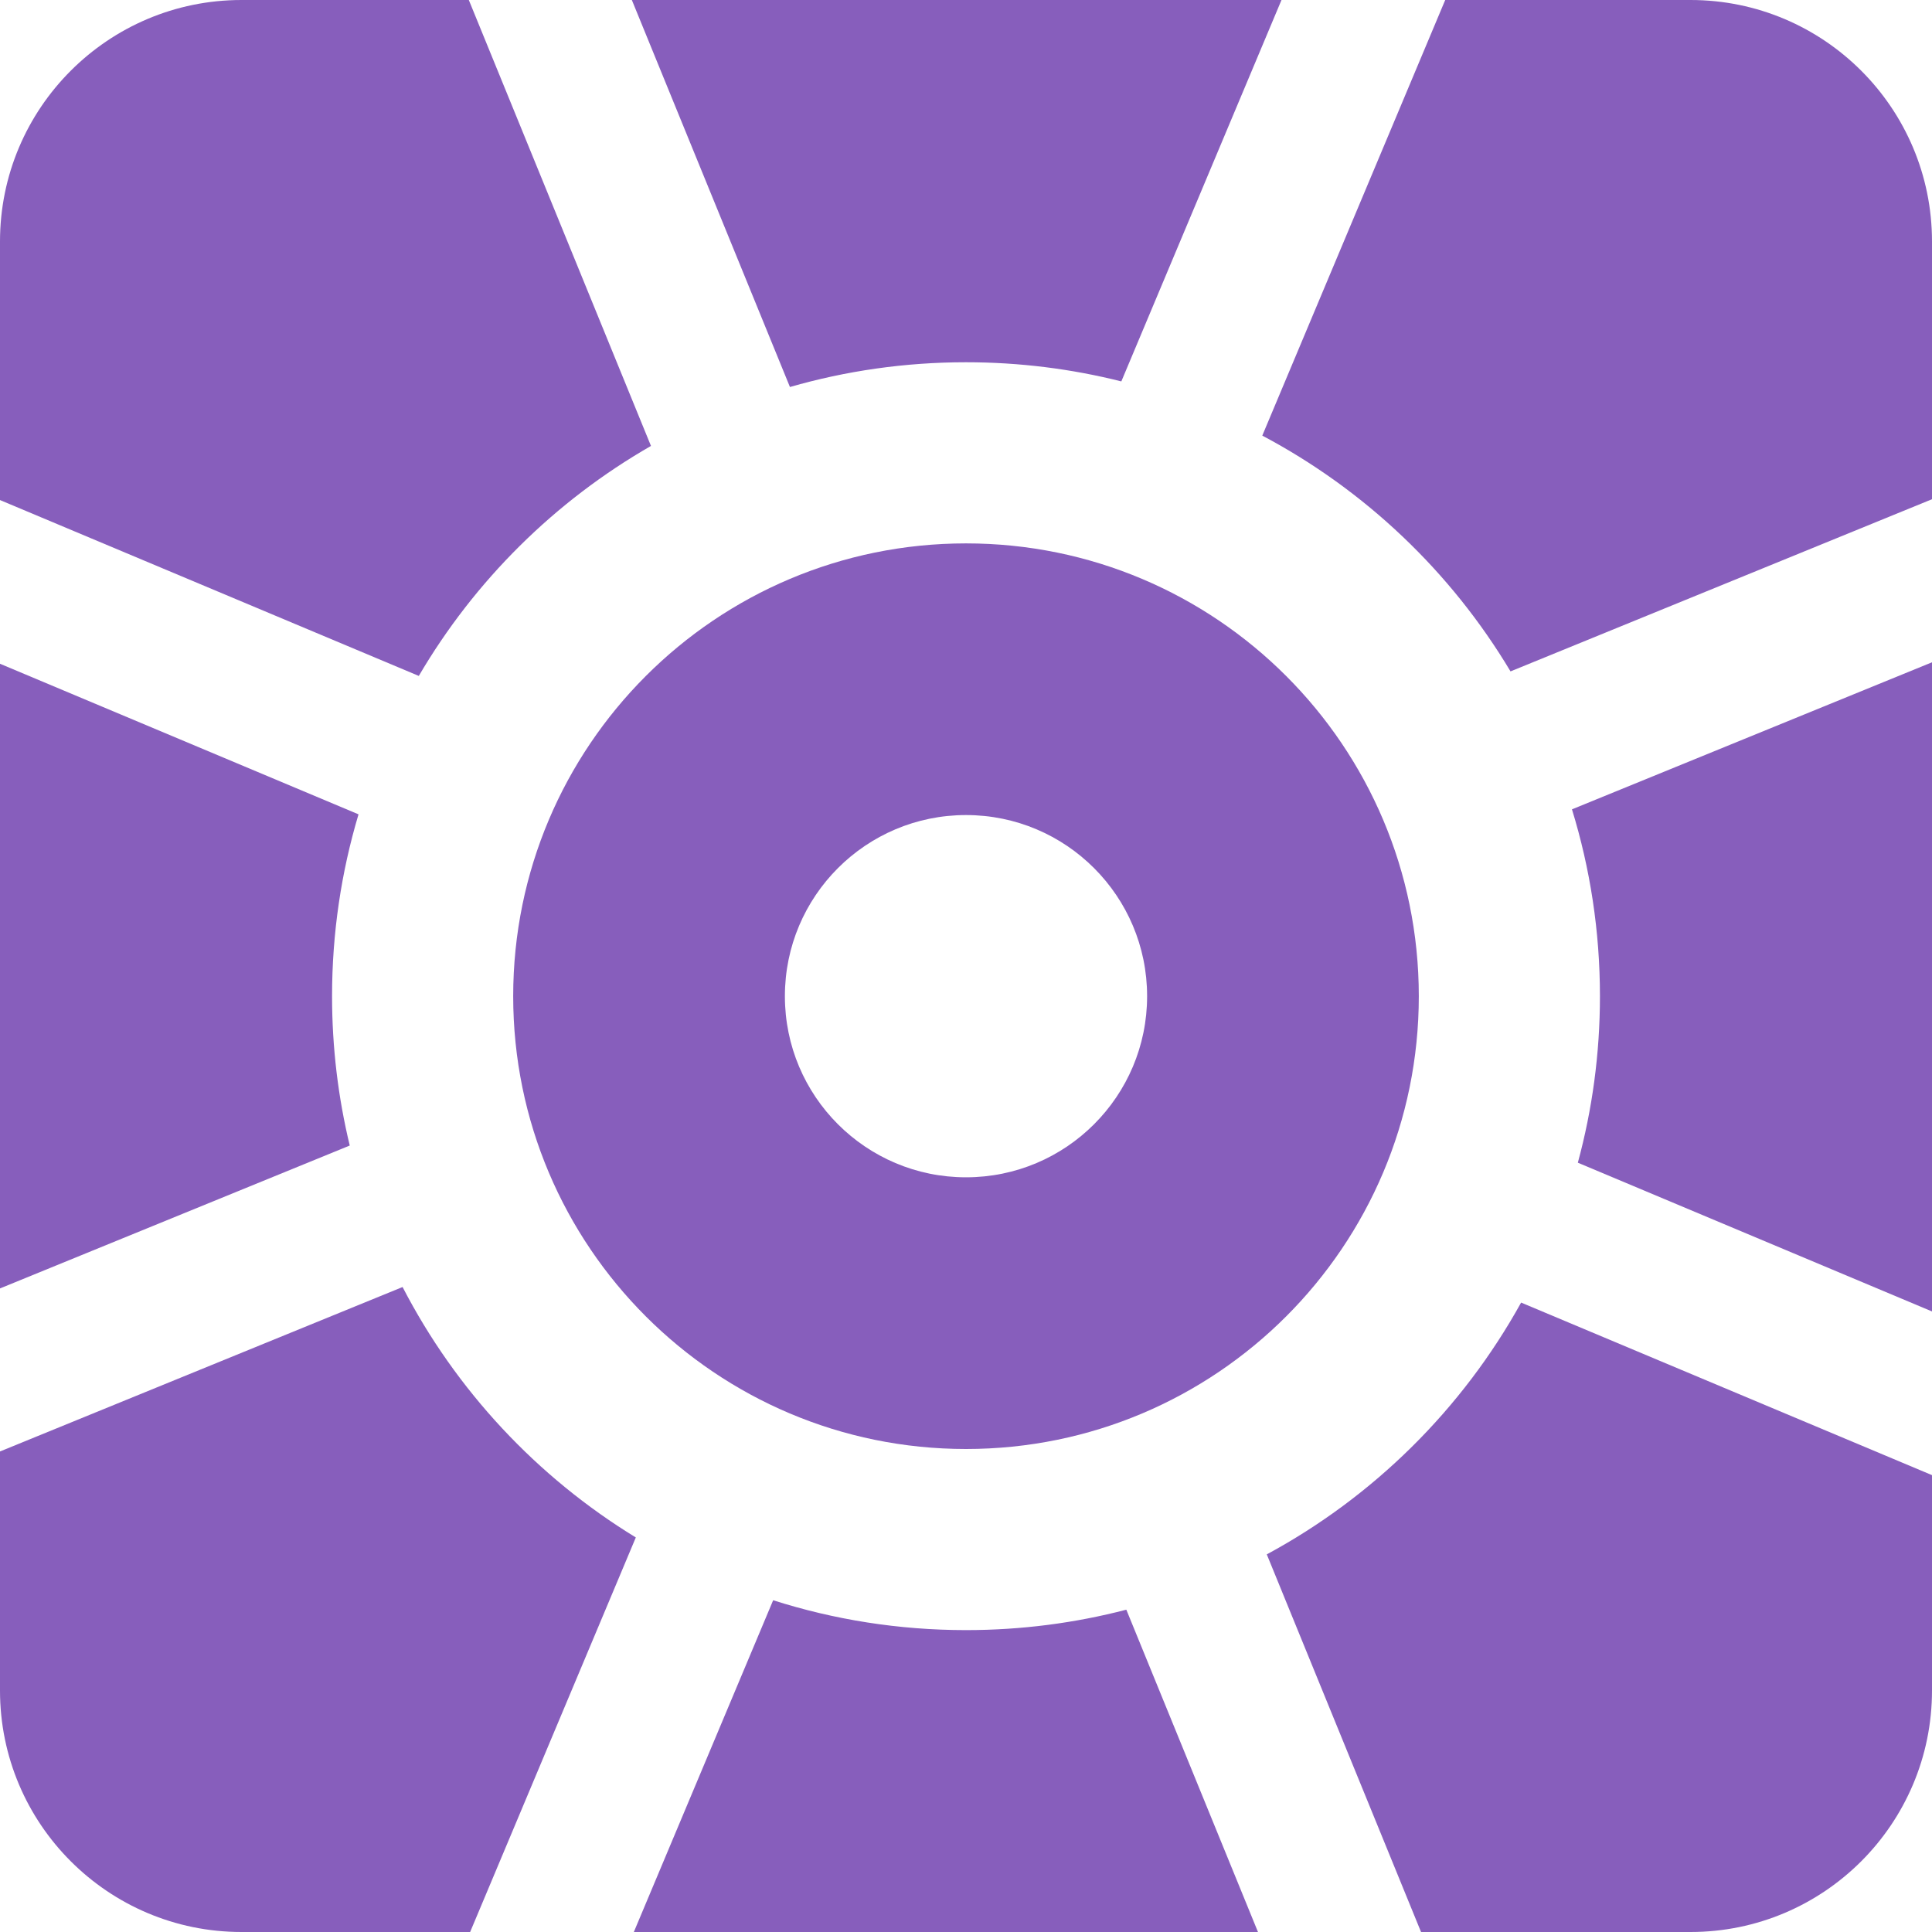
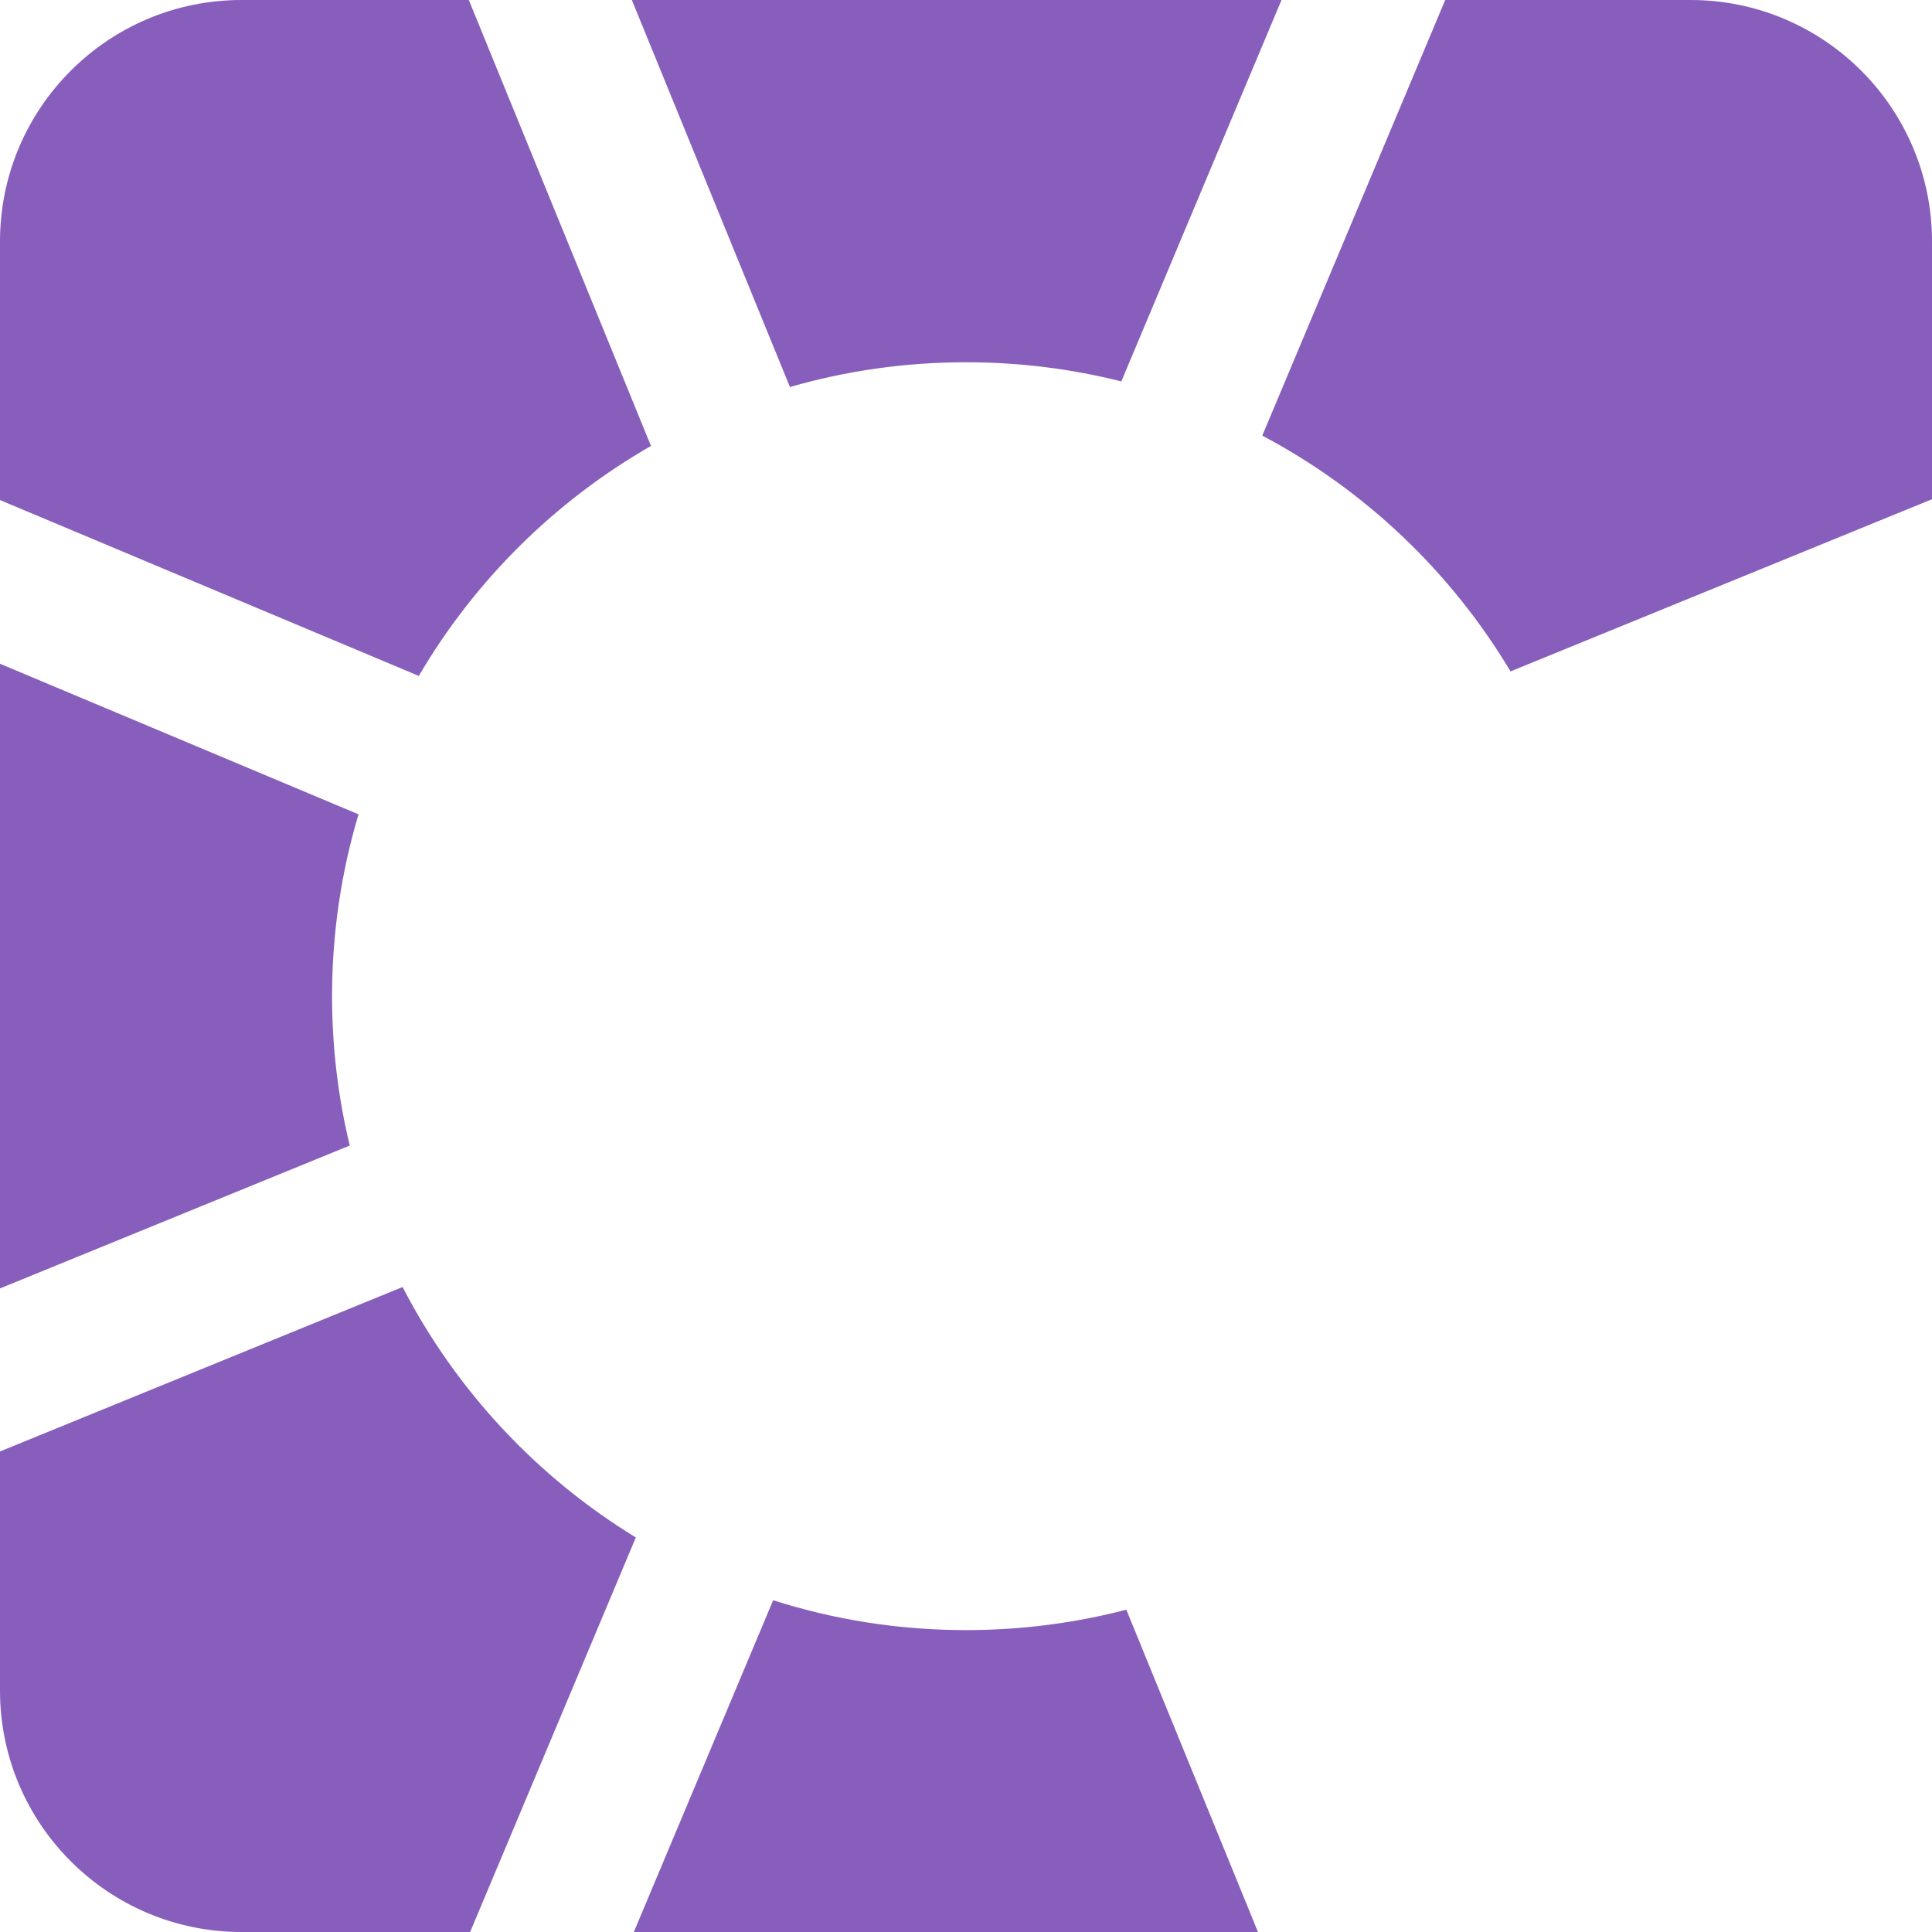
<svg xmlns="http://www.w3.org/2000/svg" width="70" height="70" viewBox="0 0 70 70" fill="none">
  <path d="M8.75 0C3.918 0 0 3.918 0 8.75V18.118L15.174 24.49C17.201 21.033 20.108 18.153 23.586 16.157L16.986 0H8.75Z" fill="#5F28A5" fill-opacity="0.75" />
  <path d="M22.893 0L28.621 14.022C30.646 13.438 32.787 13.125 35 13.125C36.942 13.125 38.827 13.366 40.628 13.819L46.431 0H22.893Z" fill="#5F28A5" fill-opacity="0.75" />
  <path d="M52.363 0L45.735 15.783C49.458 17.755 52.574 20.72 54.729 24.326L70 18.088V8.75C70 3.918 66.082 0 61.25 0H52.363Z" fill="#5F28A5" fill-opacity="0.75" />
-   <path d="M70 23.996L56.955 29.324C57.614 31.464 57.969 33.738 57.969 36.094C57.969 38.181 57.69 40.204 57.168 42.127L70 47.516V23.996Z" fill="#5F28A5" fill-opacity="0.75" />
-   <path d="M70 53.447L55.113 47.195C52.981 51.048 49.775 54.224 45.898 56.318L51.487 70H61.25C66.082 70 70 66.082 70 61.25V53.447Z" fill="#5F28A5" fill-opacity="0.75" />
  <path d="M45.579 70L40.809 58.322C38.953 58.805 37.007 59.062 35 59.062C32.564 59.062 30.216 58.683 28.013 57.98L22.965 70H45.579Z" fill="#5F28A5" fill-opacity="0.75" />
  <path d="M17.034 70L23.037 55.705C19.456 53.516 16.521 50.374 14.586 46.631L0 52.589V61.25C0 66.082 3.918 70 8.75 70H17.034Z" fill="#5F28A5" fill-opacity="0.75" />
  <path d="M0 46.682L12.672 41.505C12.253 39.77 12.031 37.958 12.031 36.094C12.031 33.804 12.366 31.592 12.99 29.505L0 24.049V46.682Z" fill="#5F28A5" fill-opacity="0.75" />
-   <path fill-rule="evenodd" clip-rule="evenodd" d="M18.594 36.094C18.594 27.033 25.939 19.688 35 19.688C44.061 19.688 51.406 27.033 51.406 36.094C51.406 45.155 44.061 52.5 35 52.5C25.939 52.5 18.594 45.155 18.594 36.094ZM41.562 36.094C41.562 39.718 38.624 42.656 35 42.656C31.376 42.656 28.438 39.718 28.438 36.094C28.438 32.469 31.376 29.531 35 29.531C38.624 29.531 41.562 32.469 41.562 36.094Z" fill="#5F28A5" fill-opacity="0.75" />
</svg>